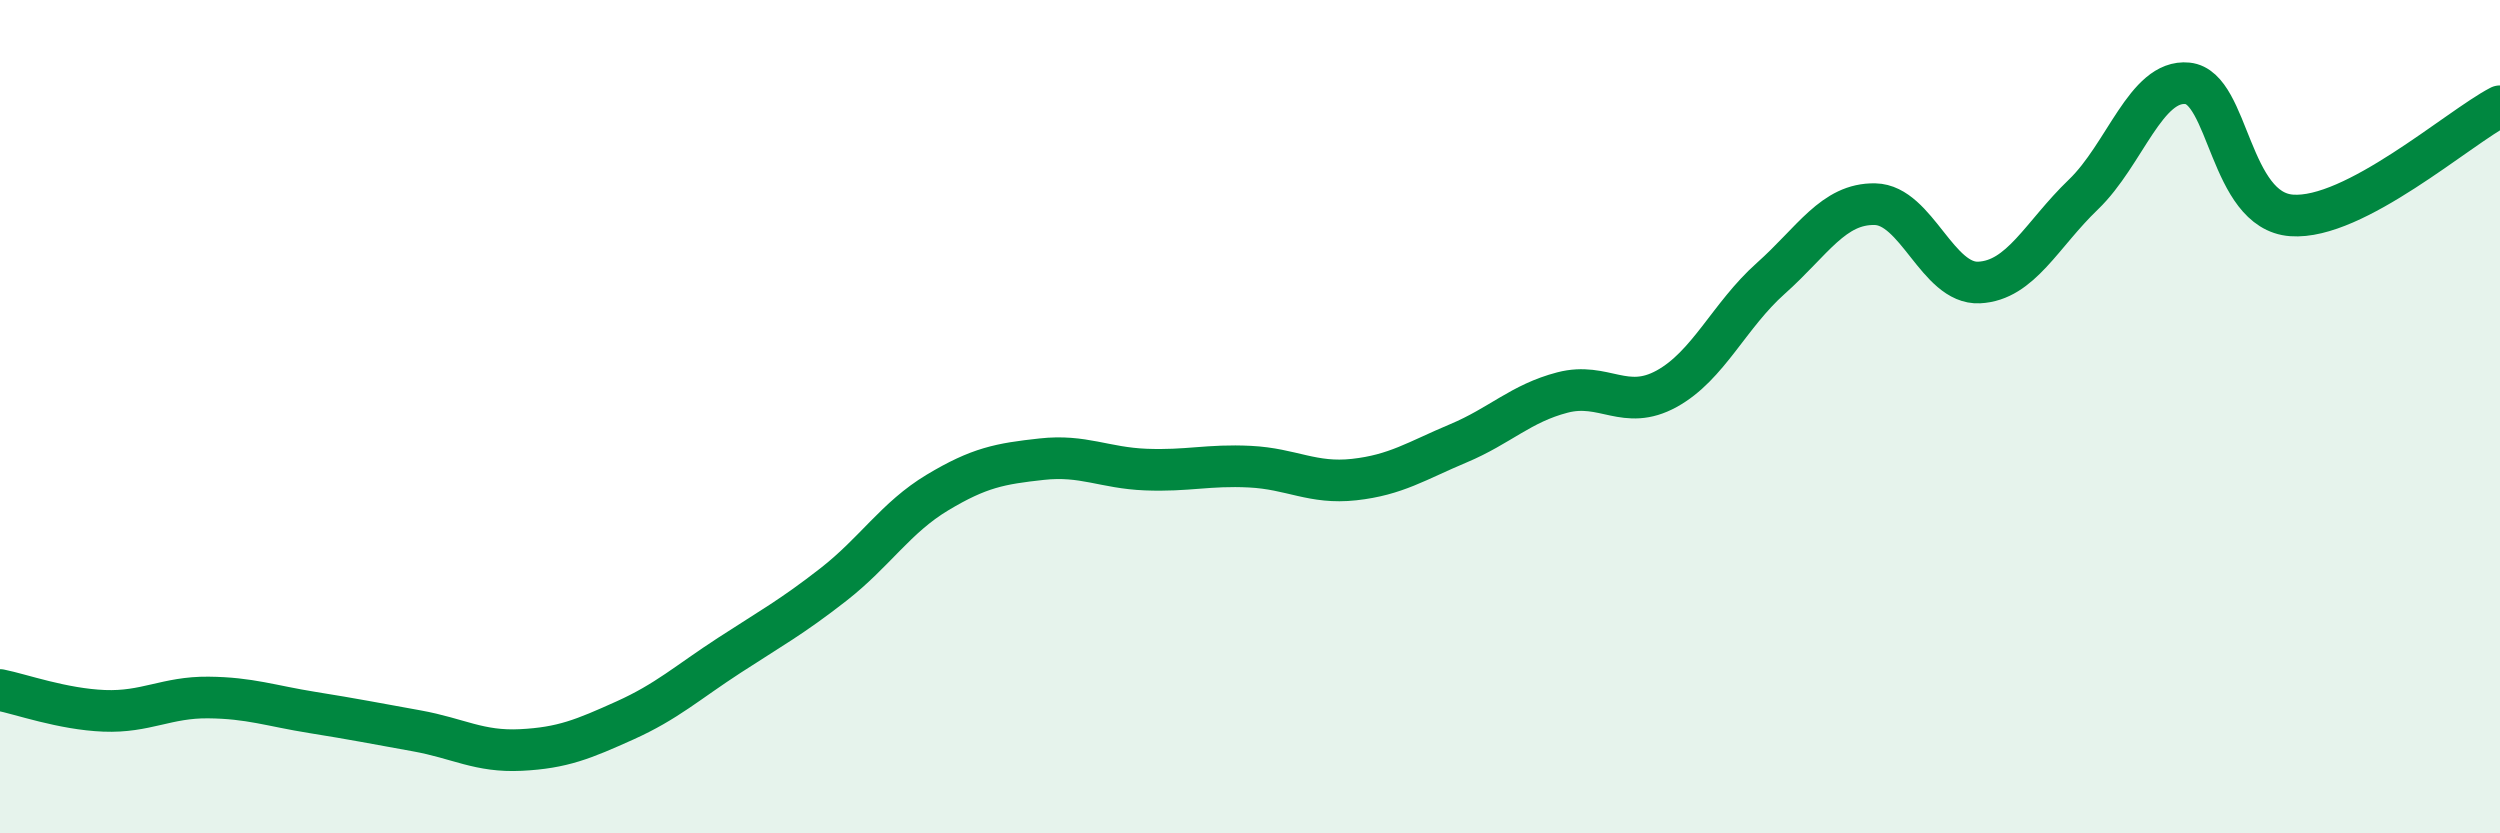
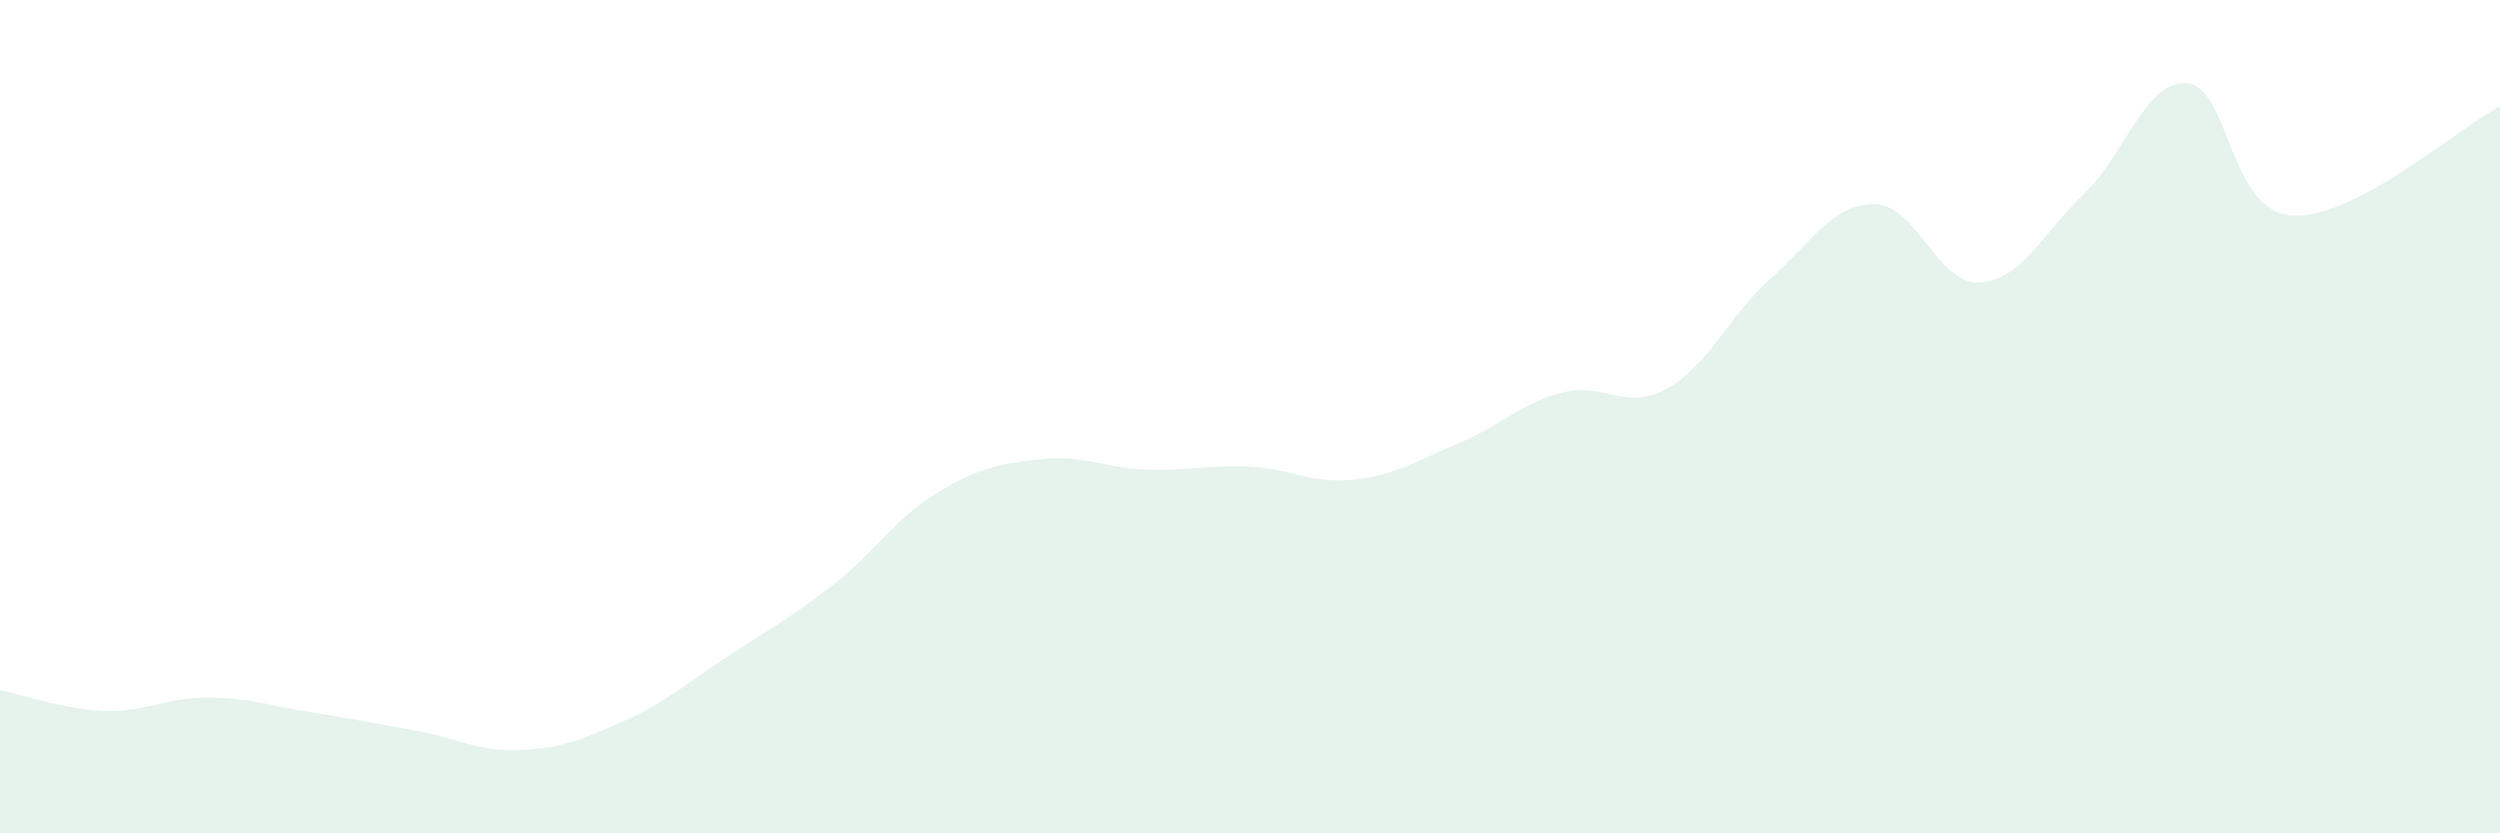
<svg xmlns="http://www.w3.org/2000/svg" width="60" height="20" viewBox="0 0 60 20">
  <path d="M 0,16.56 C 0.5,16.66 1.5,17.02 2.5,17.06 C 3.5,17.1 4,16.73 5,16.74 C 6,16.75 6.5,16.94 7.5,17.1 C 8.5,17.26 9,17.36 10,17.54 C 11,17.72 11.5,18.05 12.5,18 C 13.5,17.95 14,17.74 15,17.29 C 16,16.84 16.5,16.38 17.5,15.73 C 18.5,15.08 19,14.81 20,14.03 C 21,13.25 21.5,12.42 22.5,11.82 C 23.5,11.22 24,11.13 25,11.02 C 26,10.91 26.5,11.23 27.5,11.27 C 28.5,11.31 29,11.15 30,11.2 C 31,11.25 31.5,11.62 32.5,11.51 C 33.5,11.4 34,11.06 35,10.64 C 36,10.22 36.5,9.68 37.5,9.42 C 38.5,9.16 39,9.88 40,9.33 C 41,8.78 41.5,7.57 42.5,6.68 C 43.5,5.79 44,4.88 45,4.9 C 46,4.92 46.5,6.83 47.5,6.78 C 48.5,6.73 49,5.63 50,4.67 C 51,3.71 51.5,1.9 52.5,2 C 53.5,2.1 53.5,5.06 55,5.17 C 56.5,5.28 59,3.07 60,2.55L60 20L0 20Z" fill="#008740" opacity="0.1" stroke-linecap="round" stroke-linejoin="round" />
-   <path d="M 0,16.56 C 0.5,16.66 1.5,17.02 2.5,17.06 C 3.5,17.1 4,16.73 5,16.74 C 6,16.75 6.5,16.94 7.5,17.1 C 8.5,17.26 9,17.36 10,17.54 C 11,17.72 11.5,18.05 12.5,18 C 13.5,17.95 14,17.74 15,17.29 C 16,16.84 16.5,16.38 17.5,15.73 C 18.5,15.08 19,14.81 20,14.03 C 21,13.25 21.5,12.42 22.5,11.82 C 23.5,11.22 24,11.13 25,11.02 C 26,10.91 26.5,11.23 27.5,11.27 C 28.5,11.31 29,11.15 30,11.2 C 31,11.25 31.5,11.62 32.5,11.51 C 33.5,11.4 34,11.06 35,10.64 C 36,10.22 36.5,9.68 37.5,9.42 C 38.5,9.16 39,9.88 40,9.33 C 41,8.78 41.5,7.57 42.5,6.68 C 43.5,5.79 44,4.88 45,4.9 C 46,4.92 46.5,6.83 47.5,6.78 C 48.5,6.73 49,5.63 50,4.67 C 51,3.71 51.5,1.9 52.5,2 C 53.5,2.1 53.5,5.06 55,5.17 C 56.5,5.28 59,3.07 60,2.55" stroke="#008740" stroke-width="1" fill="none" stroke-linecap="round" stroke-linejoin="round" />
</svg>